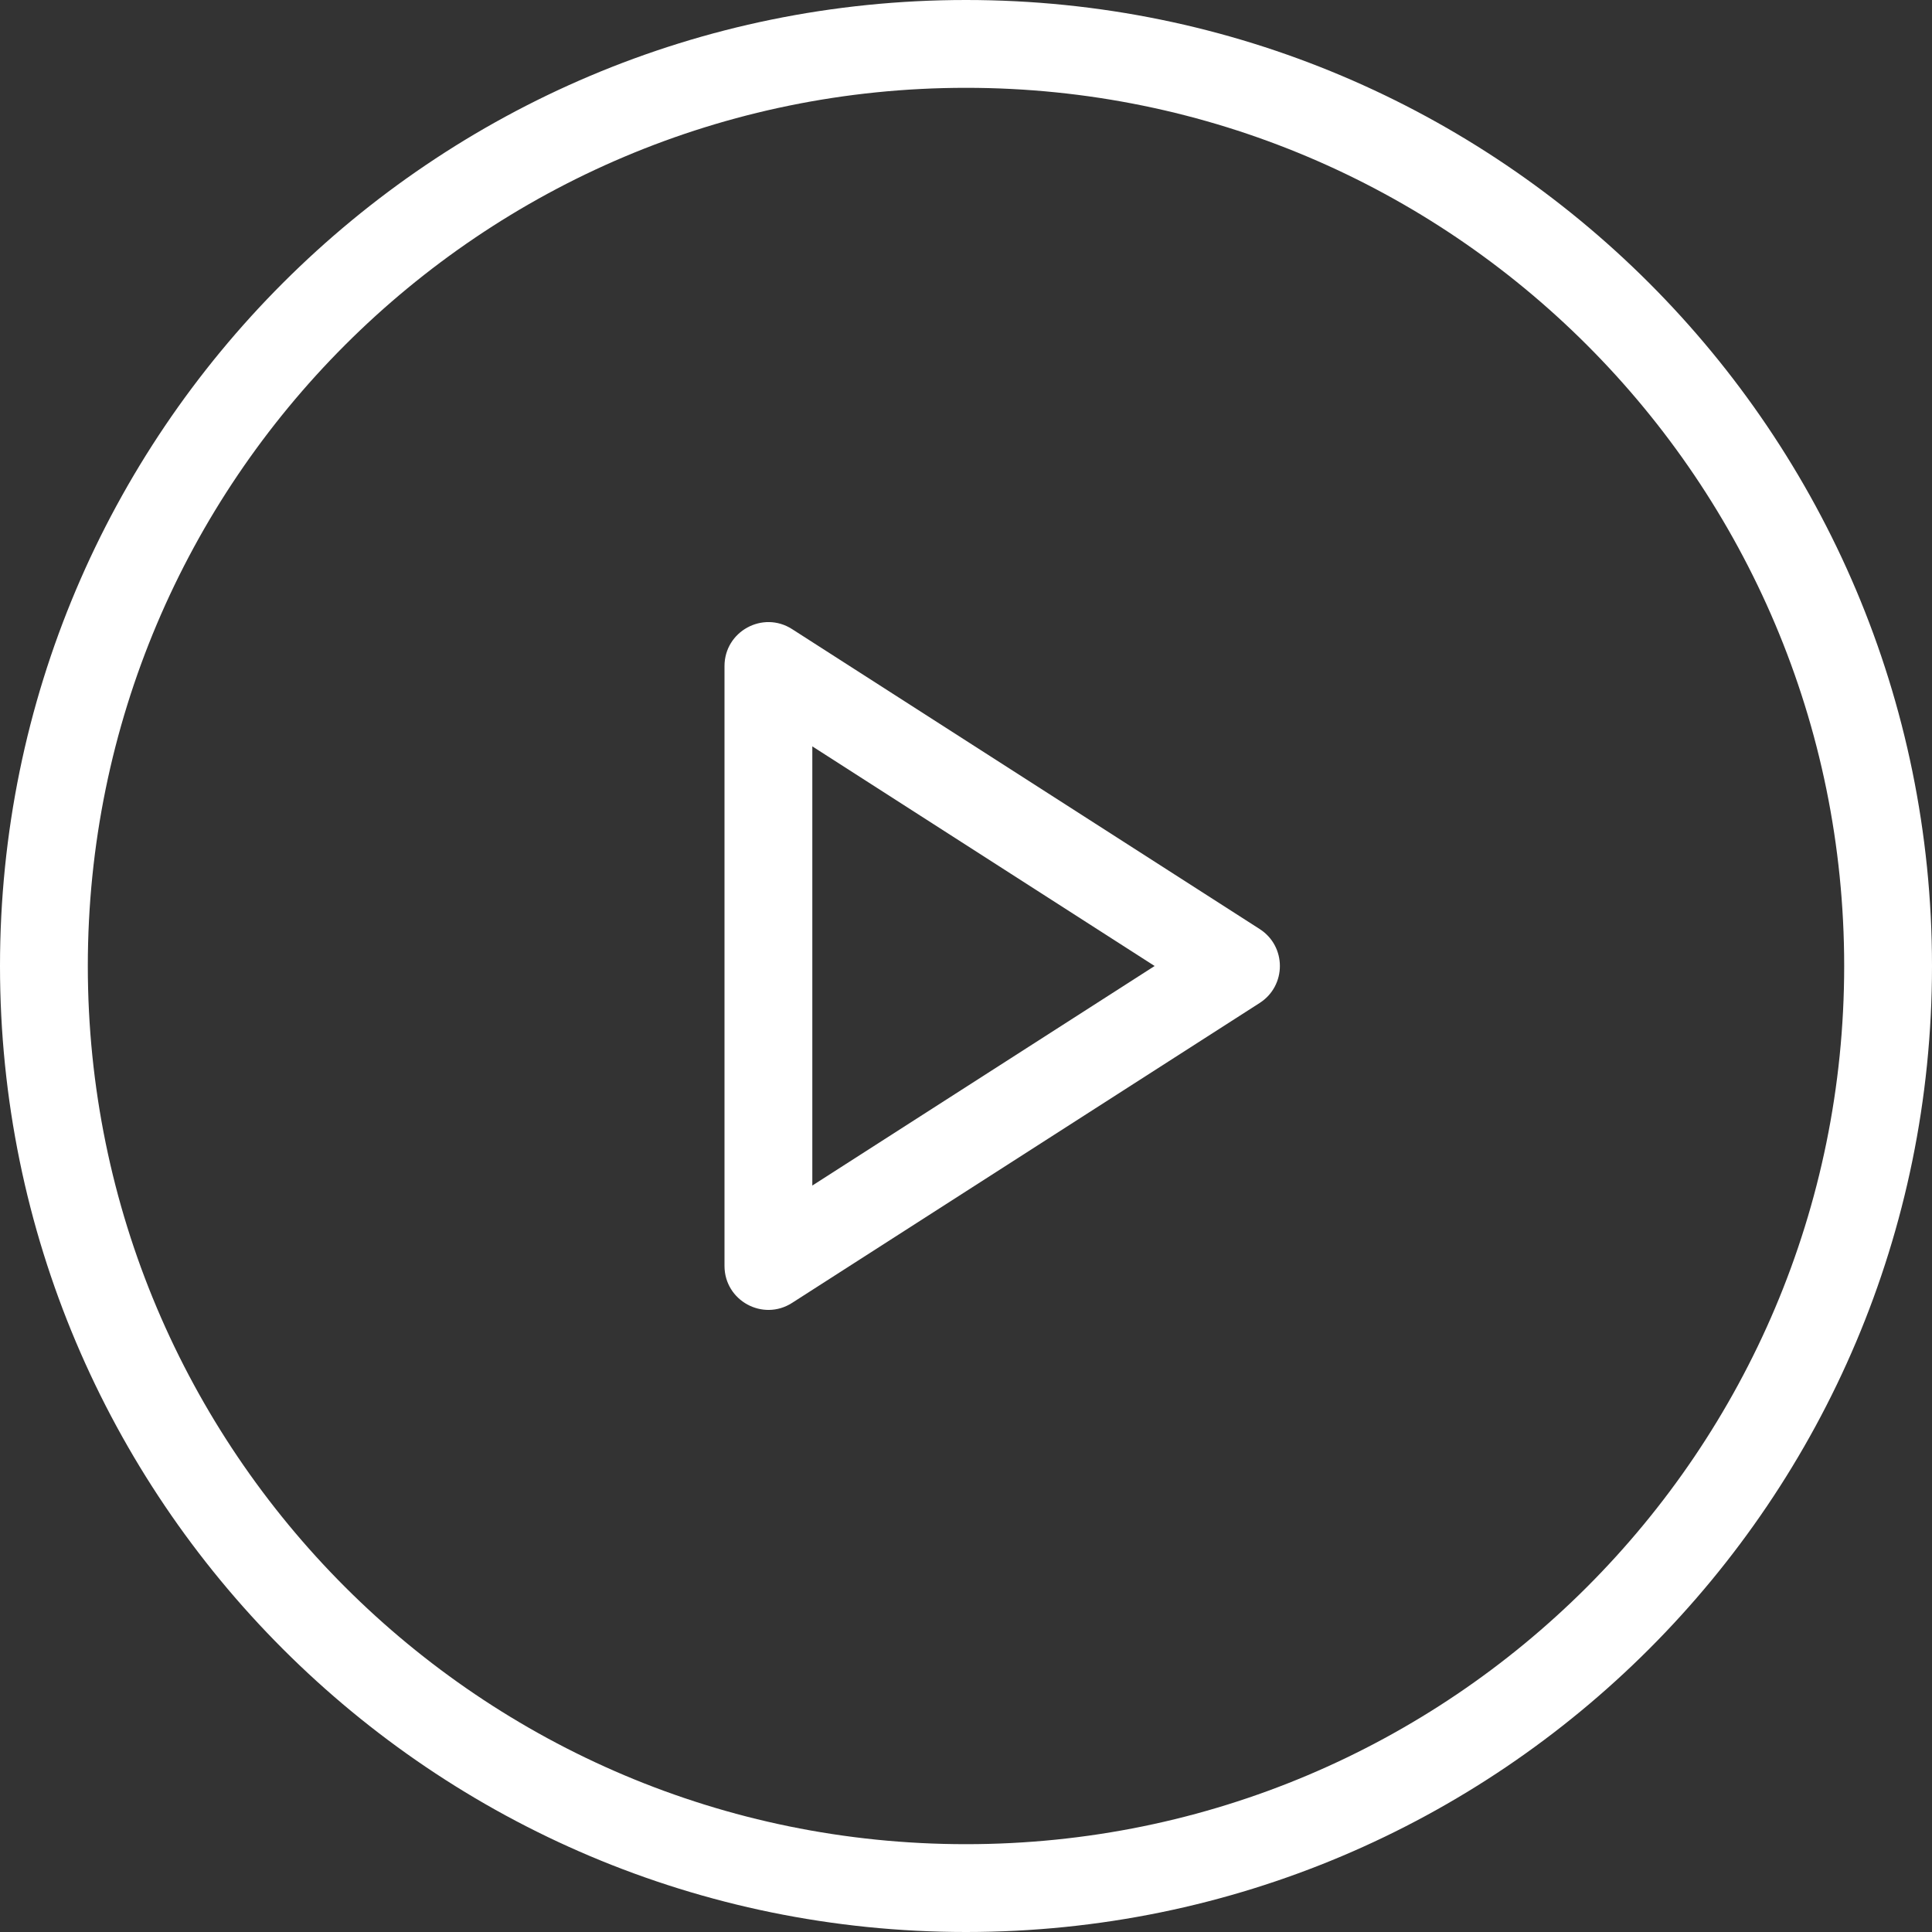
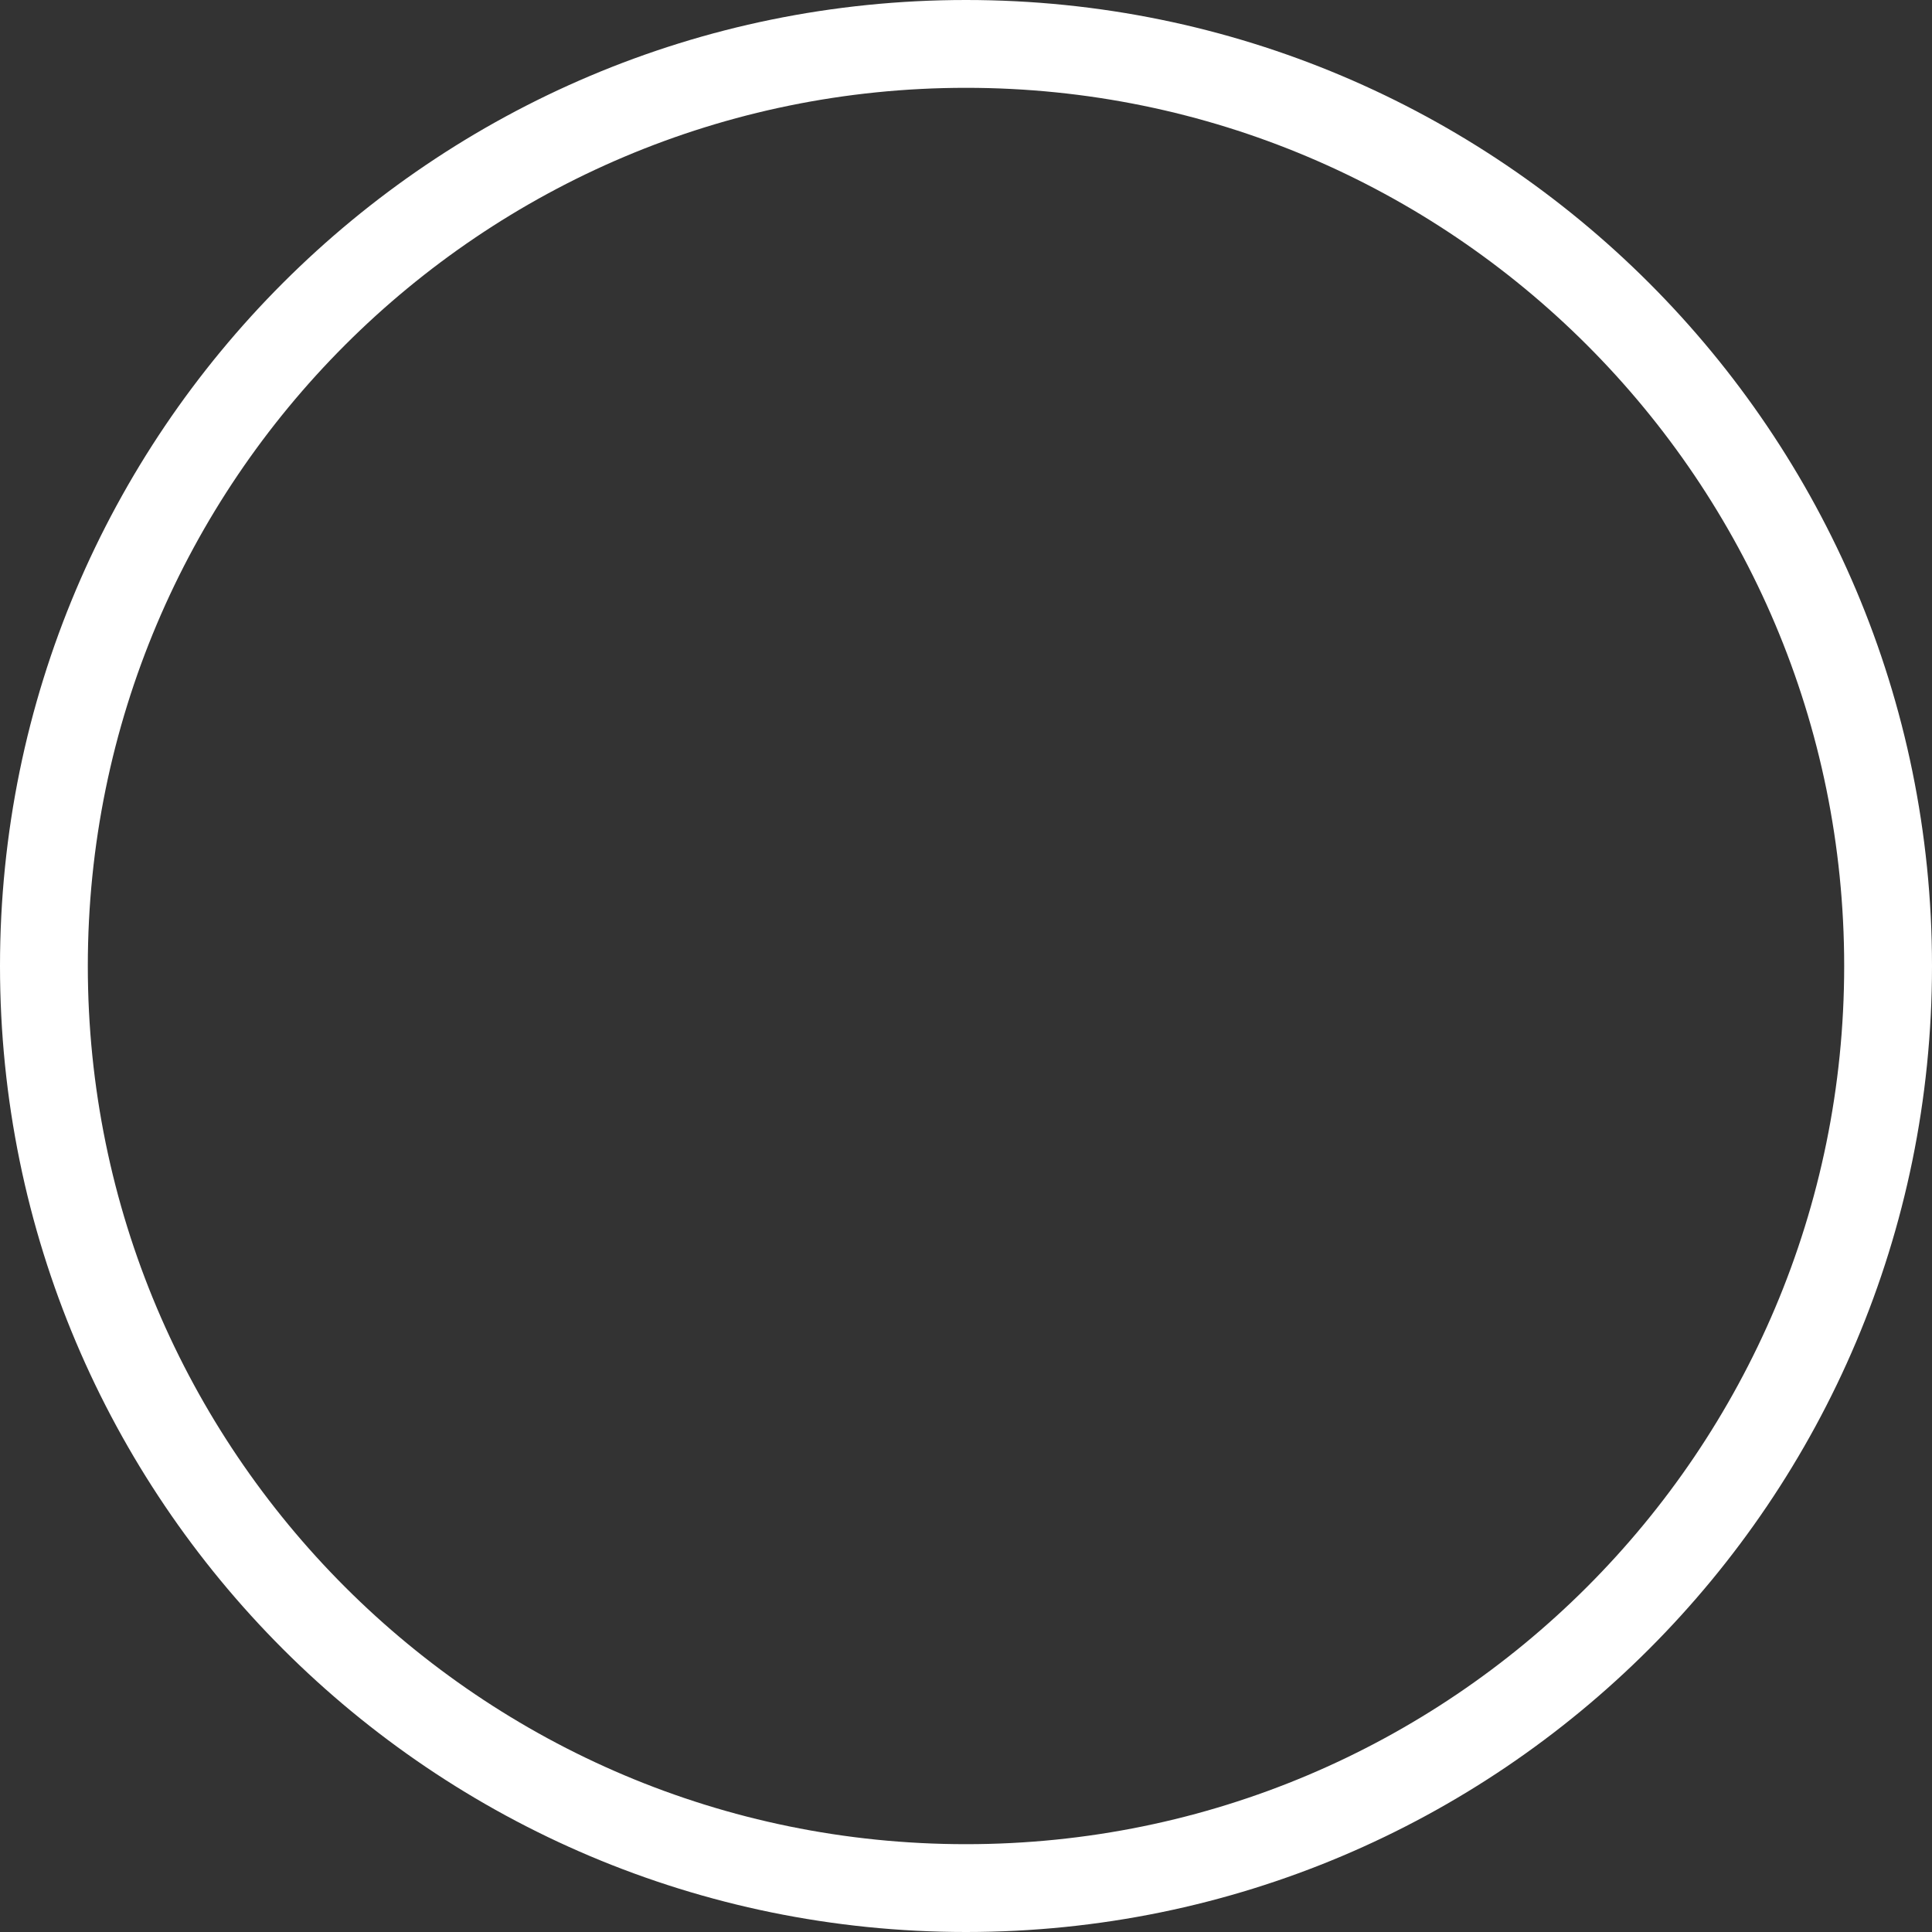
<svg xmlns="http://www.w3.org/2000/svg" width="22" height="22" viewBox="0 0 22 22" fill="none">
  <rect x="0" y="0" width="22" height="22" fill="#333333" stroke="none" />
-   <path fill-rule="evenodd" clip-rule="evenodd" d="M13.148 11L9.25 8.499L9.25 13.5L13.148 11ZM14.344 11.421C14.651 11.224 14.651 10.776 14.344 10.579L9.02 7.164C8.687 6.95 8.25 7.189 8.25 7.585L8.25 14.415C8.25 14.811 8.687 15.05 9.02 14.836L14.344 11.421Z" fill="white" />
  <path fill-rule="evenodd" clip-rule="evenodd" d="M11 21C16.523 21 21 16.523 21 11C21 5.477 16.523 1 11 1C5.477 1 1 5.477 1 11C1 16.523 5.477 21 11 21ZM11 22C17.075 22 22 17.075 22 11C22 4.925 17.075 0 11 0C4.925 0 0 4.925 0 11C0 17.075 4.925 22 11 22Z" fill="white" />
</svg>